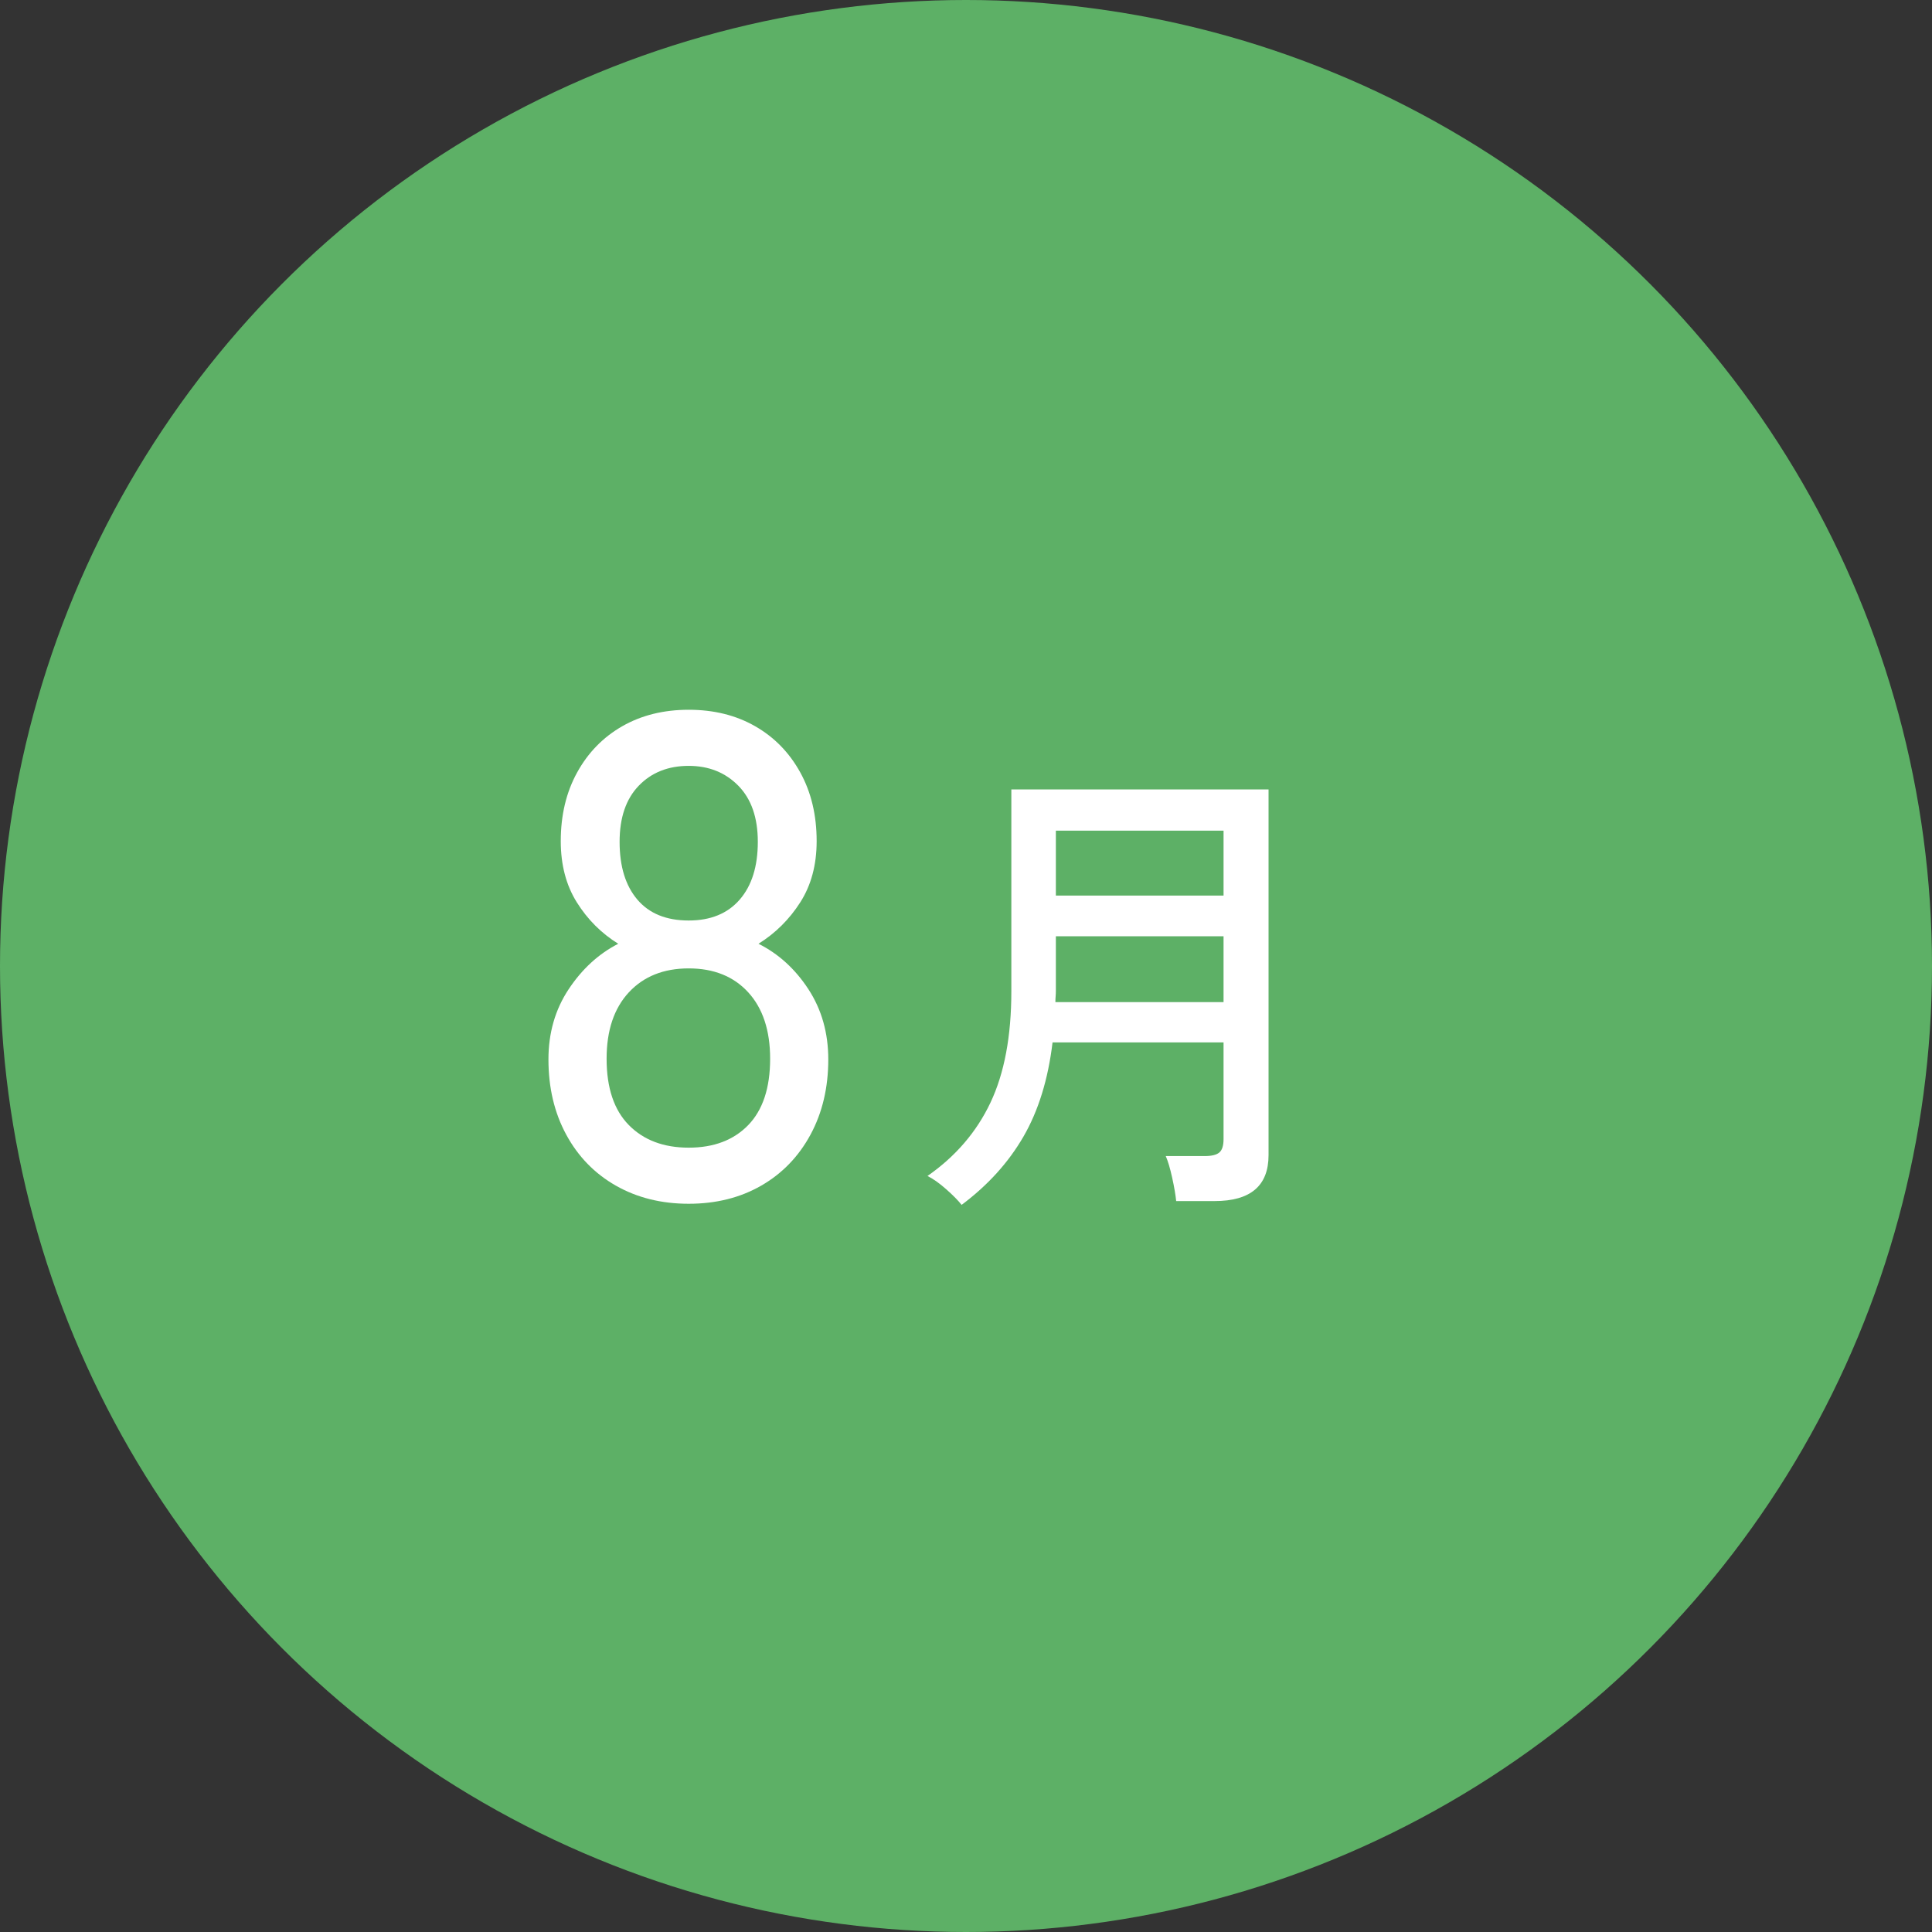
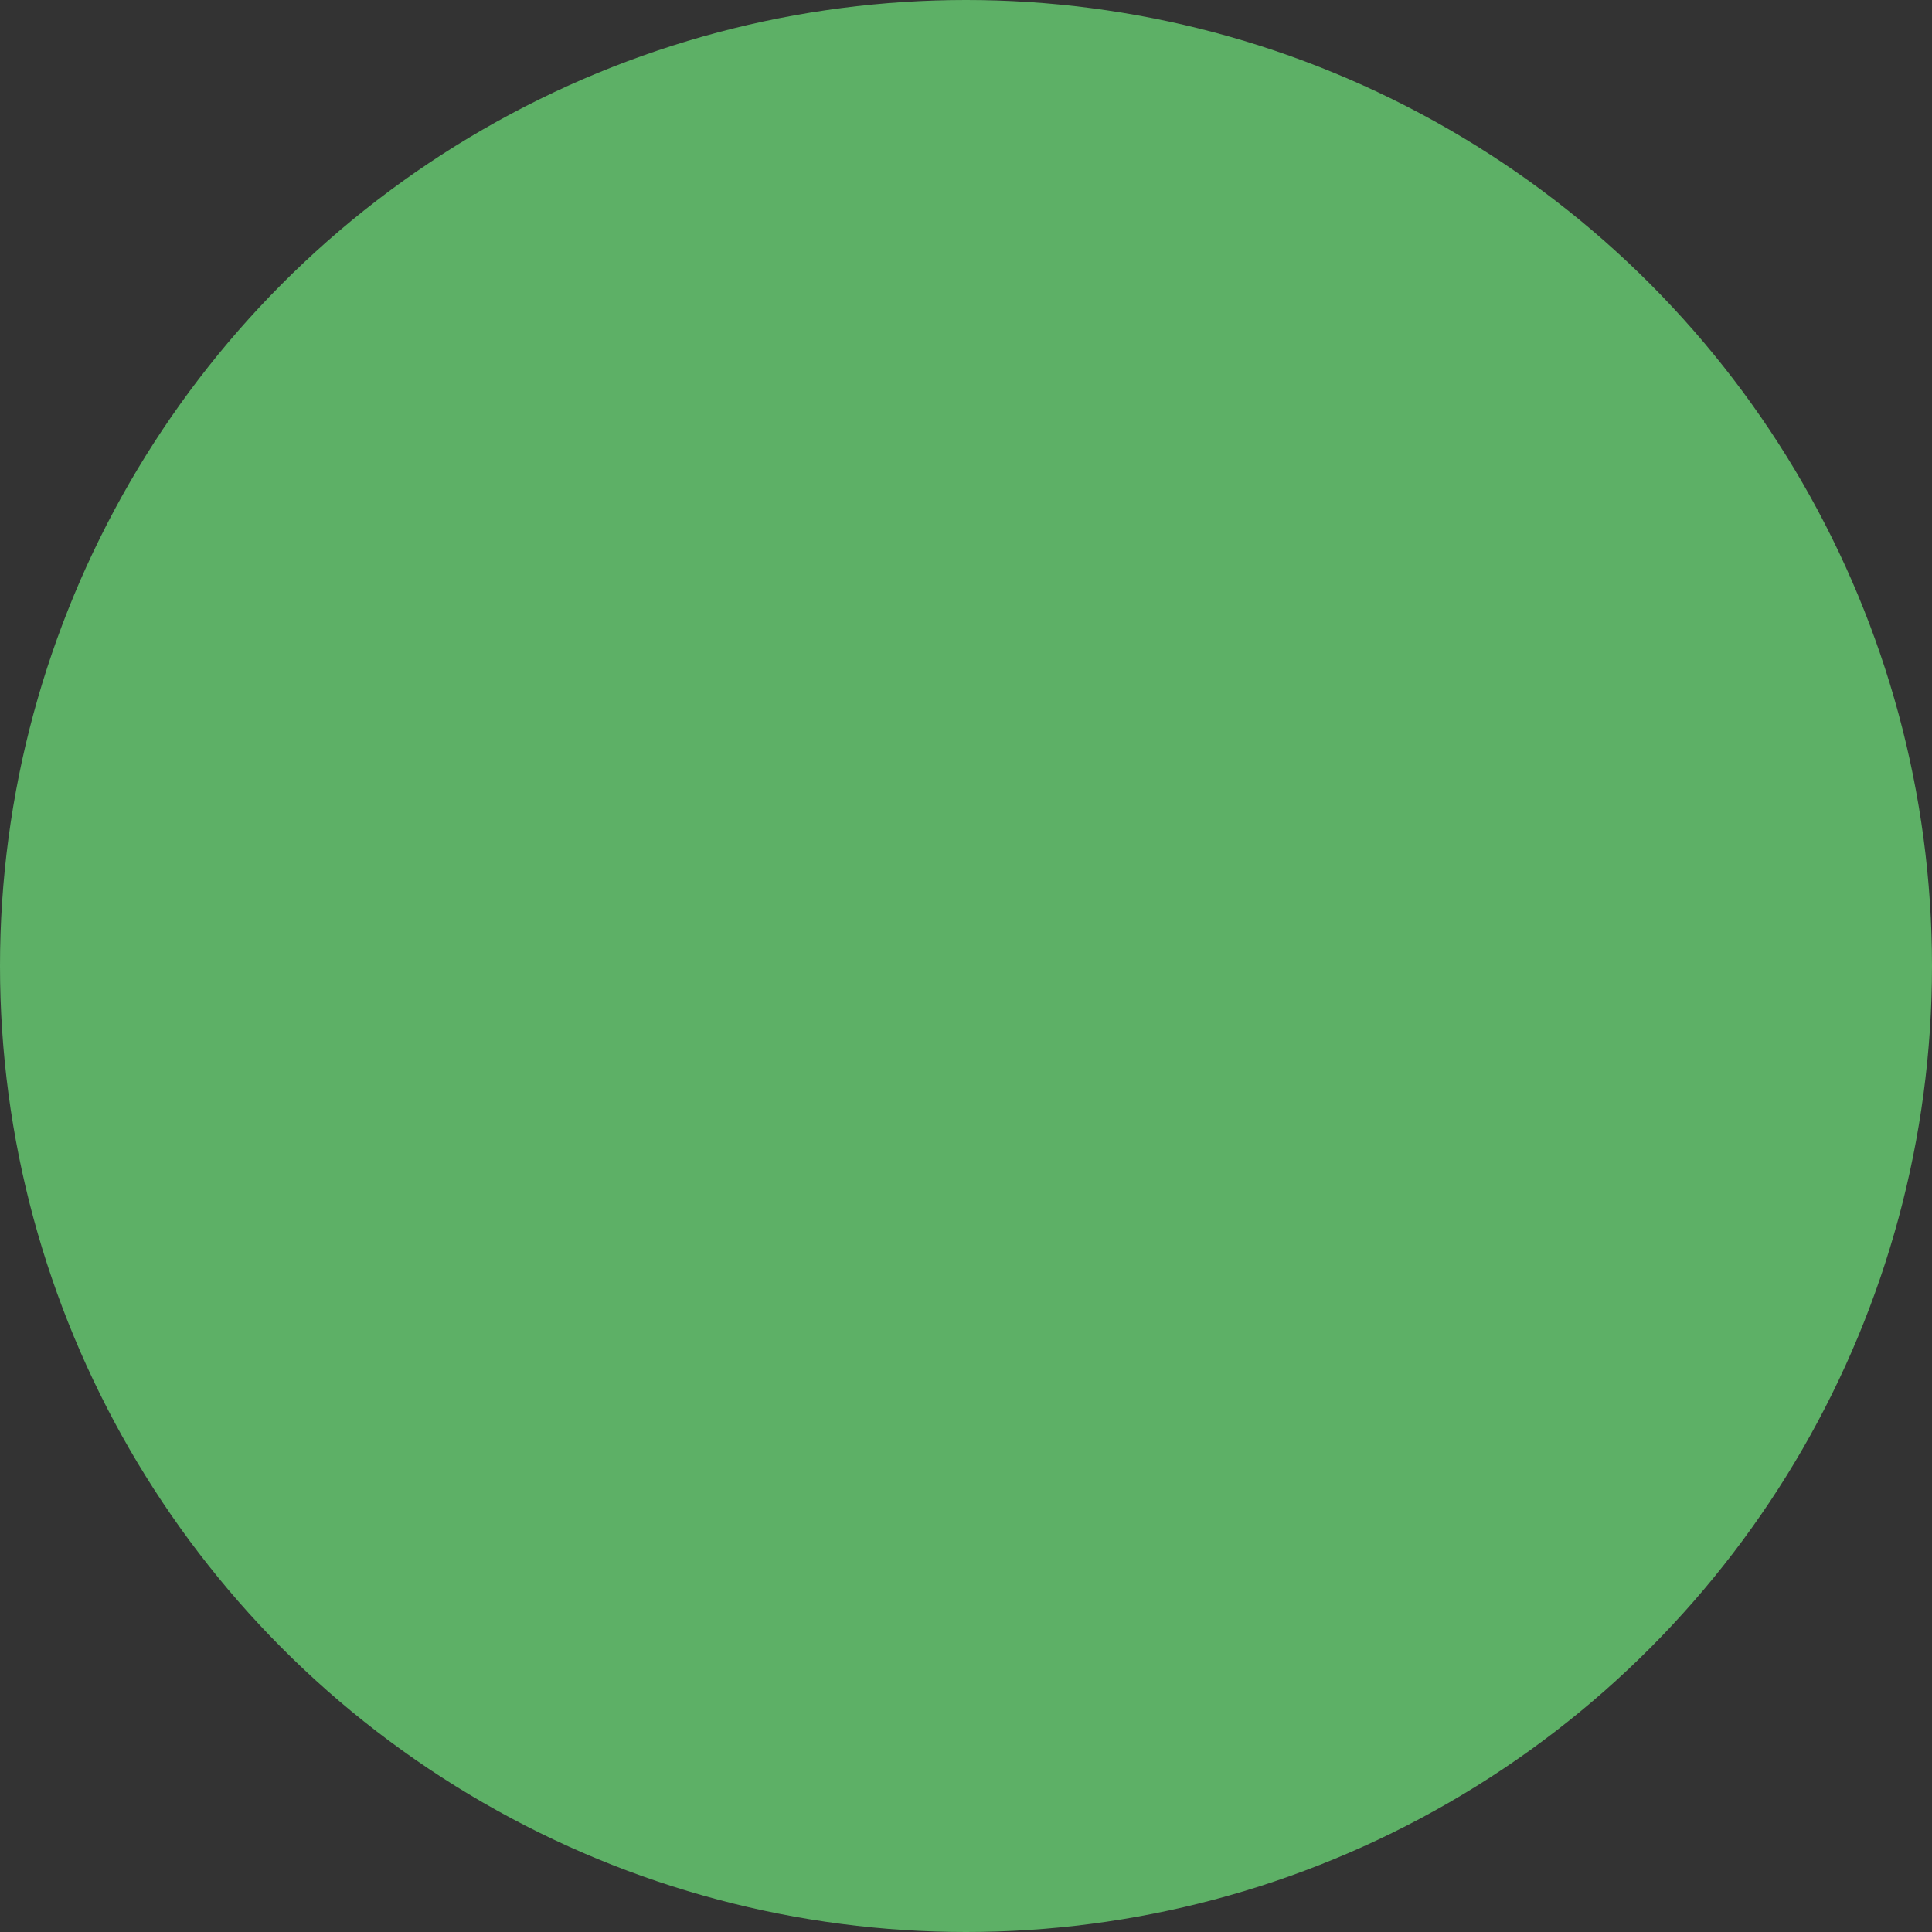
<svg xmlns="http://www.w3.org/2000/svg" id="b" viewBox="0 0 73.416 73.416">
  <rect x="0" y="0" width="73.416" height="73.416" fill="#333333" stroke="none" />
  <defs>
    <style>.d{fill:#fff;}.e{fill:#5db066;}</style>
  </defs>
  <g id="c">
    <circle class="e" cx="36.708" cy="36.708" r="36.708" />
-     <path class="d" d="M26.171,45.743c-1.04,0-1.963-.23-2.769-.689-.806-.459-1.434-1.105-1.885-1.937-.451-.832-.676-1.785-.676-2.86,0-1.005.256-1.894.767-2.665.511-.771,1.14-1.347,1.885-1.729-.642-.398-1.166-.923-1.573-1.573s-.611-1.426-.611-2.327c0-.988.208-1.859.624-2.613s.988-1.339,1.716-1.755,1.569-.624,2.522-.624,1.794.208,2.522.624,1.3,1.001,1.716,1.755.624,1.625.624,2.613c0,.901-.208,1.677-.624,2.327s-.945,1.174-1.586,1.573c.762.382,1.395.958,1.898,1.729.502.771.754,1.66.754,2.665,0,1.075-.226,2.028-.676,2.86s-1.075,1.478-1.872,1.937c-.798.459-1.716.689-2.756.689ZM26.171,43.611c.953,0,1.707-.286,2.262-.858.554-.572.832-1.413.832-2.522,0-1.074-.278-1.915-.832-2.522-.555-.606-1.309-.91-2.262-.91s-1.712.304-2.275.91c-.563.607-.845,1.448-.845,2.522,0,1.109.282,1.95.845,2.522.563.572,1.322.858,2.275.858ZM26.171,34.979c.832,0,1.478-.264,1.937-.793.459-.528.689-1.261.689-2.197,0-.919-.247-1.629-.741-2.132-.494-.502-1.123-.754-1.885-.754-.78,0-1.413.251-1.898.754-.485.503-.728,1.213-.728,2.132,0,.936.225,1.668.676,2.197.45.529,1.101.793,1.95.793Z" />
-     <path class="d" d="M36.541,45.785c-.132-.168-.327-.366-.585-.594s-.495-.396-.711-.504c1.068-.744,1.866-1.674,2.394-2.79.528-1.116.792-2.526.792-4.23v-7.668h9.774v13.896c0,1.164-.684,1.746-2.052,1.746h-1.458c-.024-.24-.075-.537-.153-.891s-.159-.627-.243-.819h1.476c.264,0,.45-.045.558-.135.108-.09.162-.261.162-.513v-3.672h-6.498c-.168,1.404-.537,2.598-1.107,3.582-.57.984-1.353,1.848-2.349,2.592ZM40.105,38.081h6.39v-2.502h-6.372v2.07c0,.072-.003.144-.009.216-.006.072-.009.144-.009.216ZM40.123,34.031h6.372v-2.466h-6.372v2.466Z" />
  </g>
</svg>